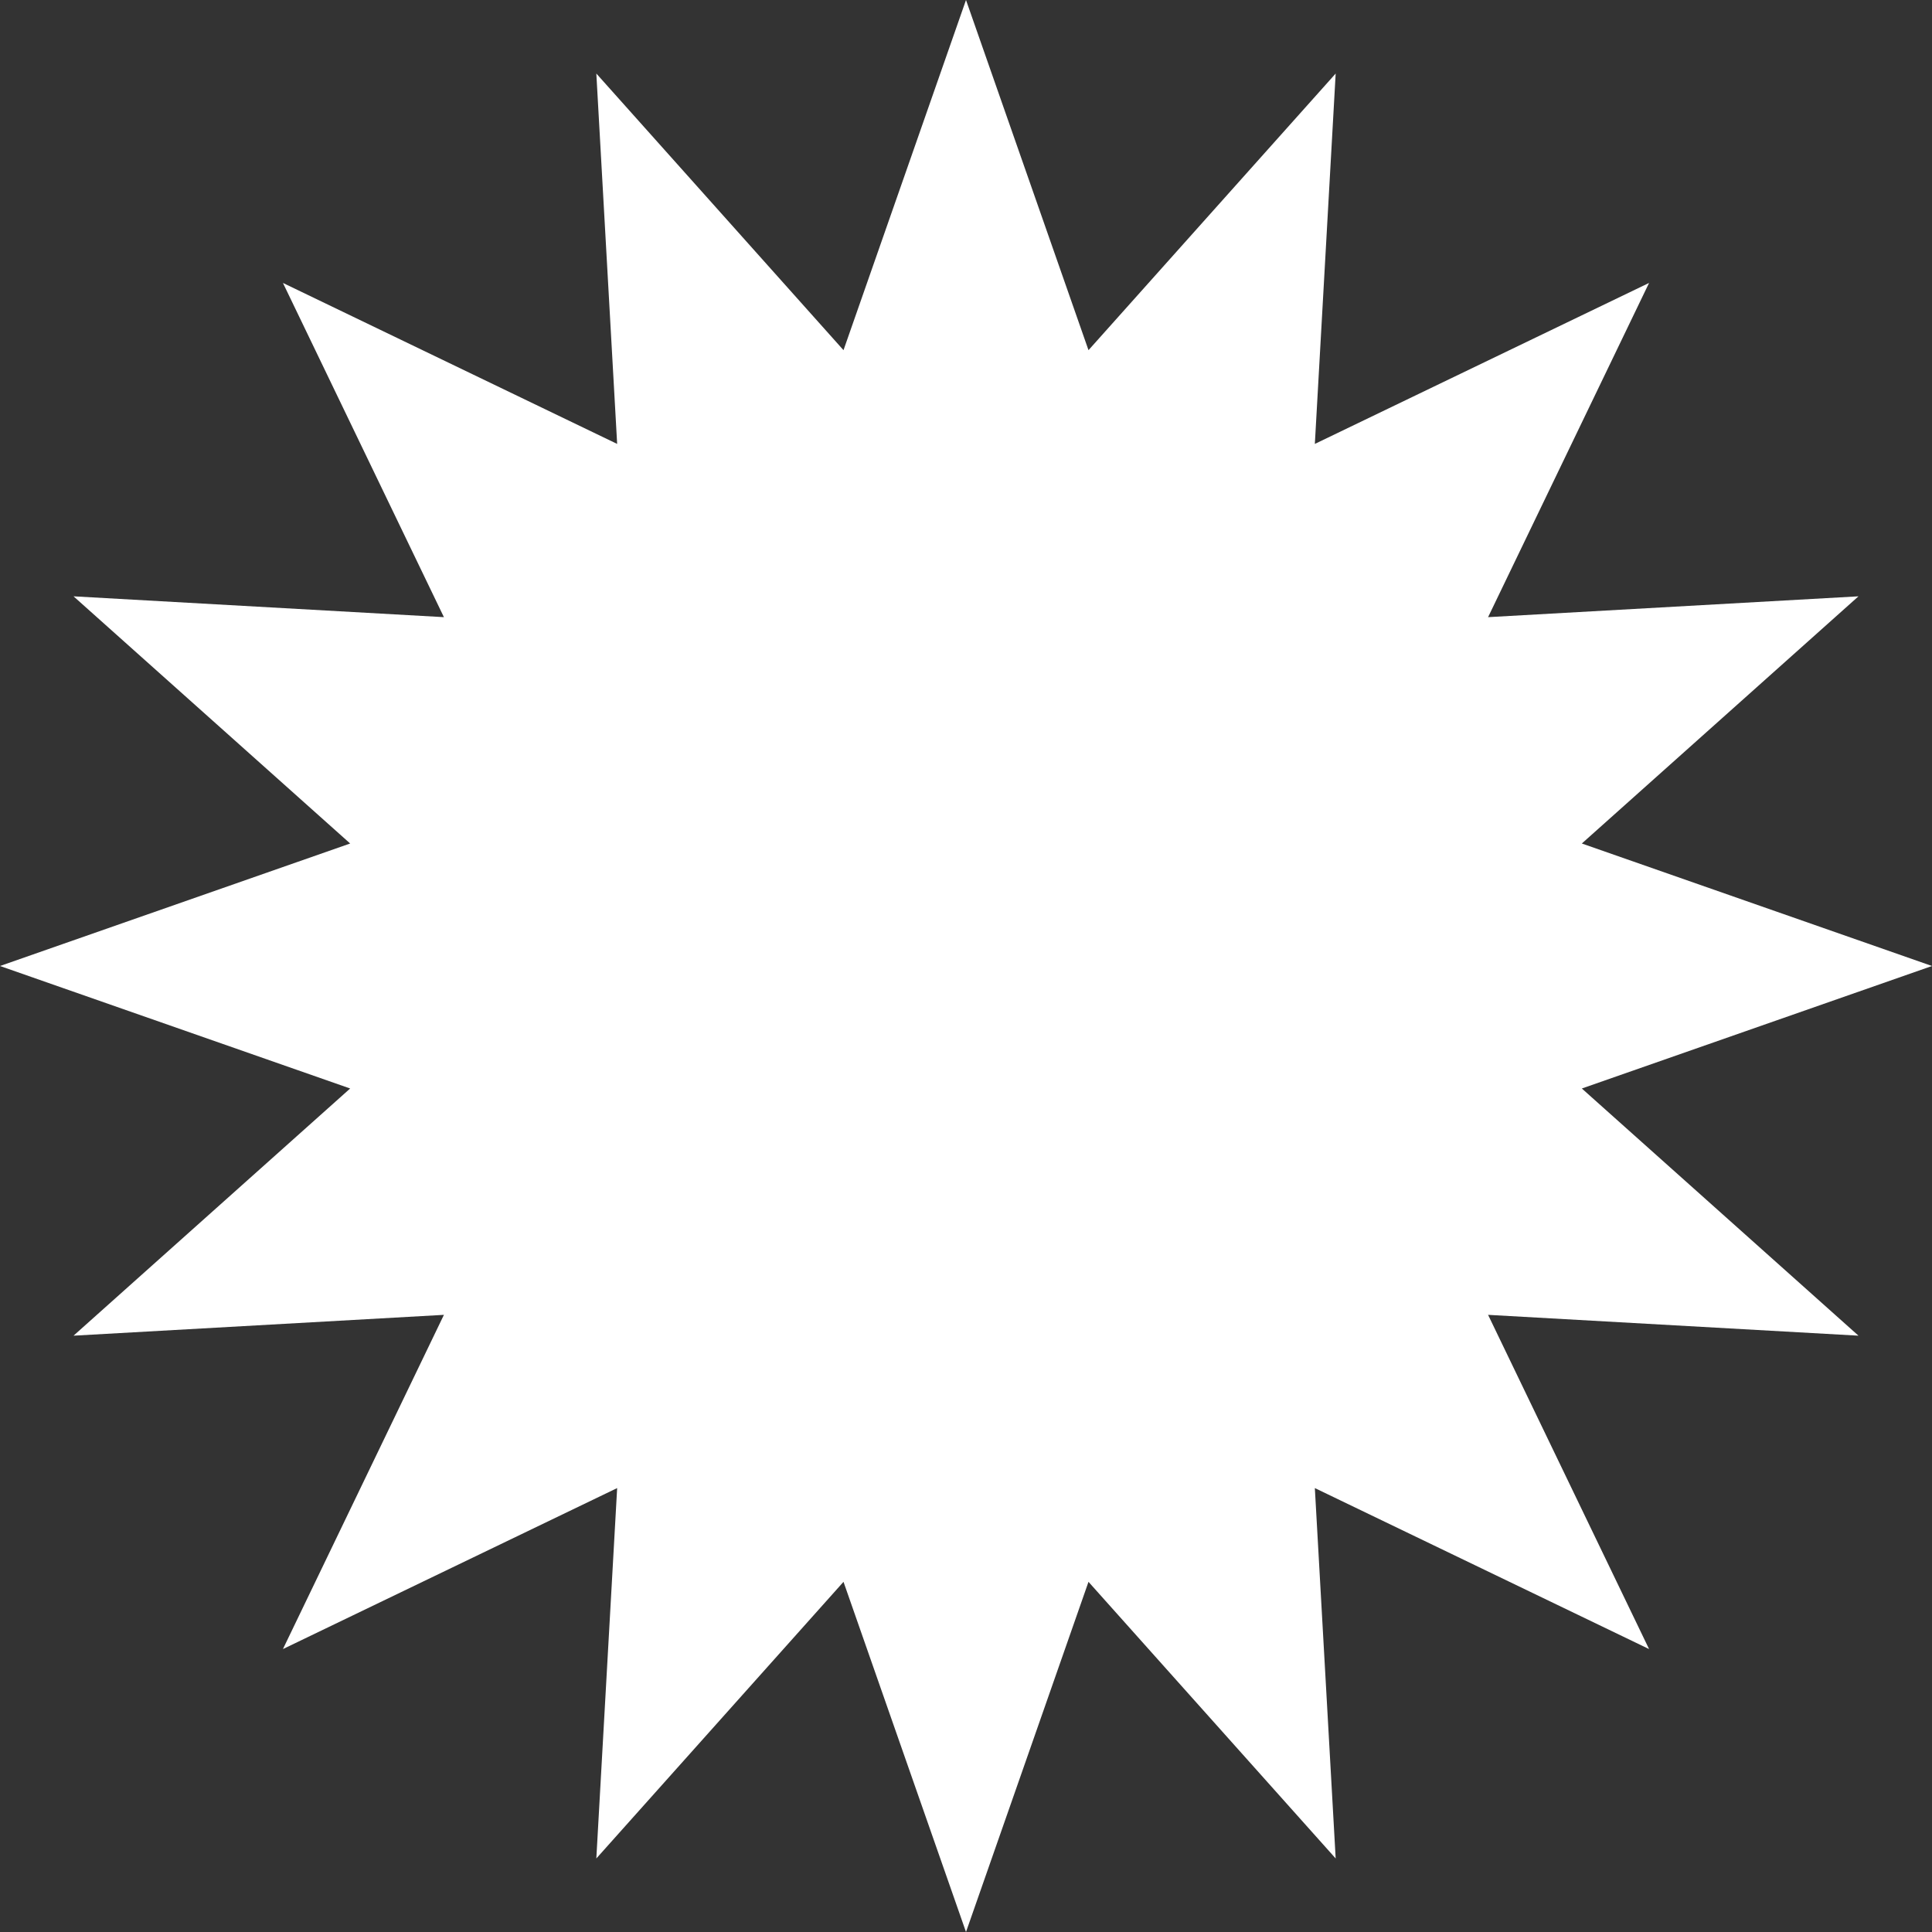
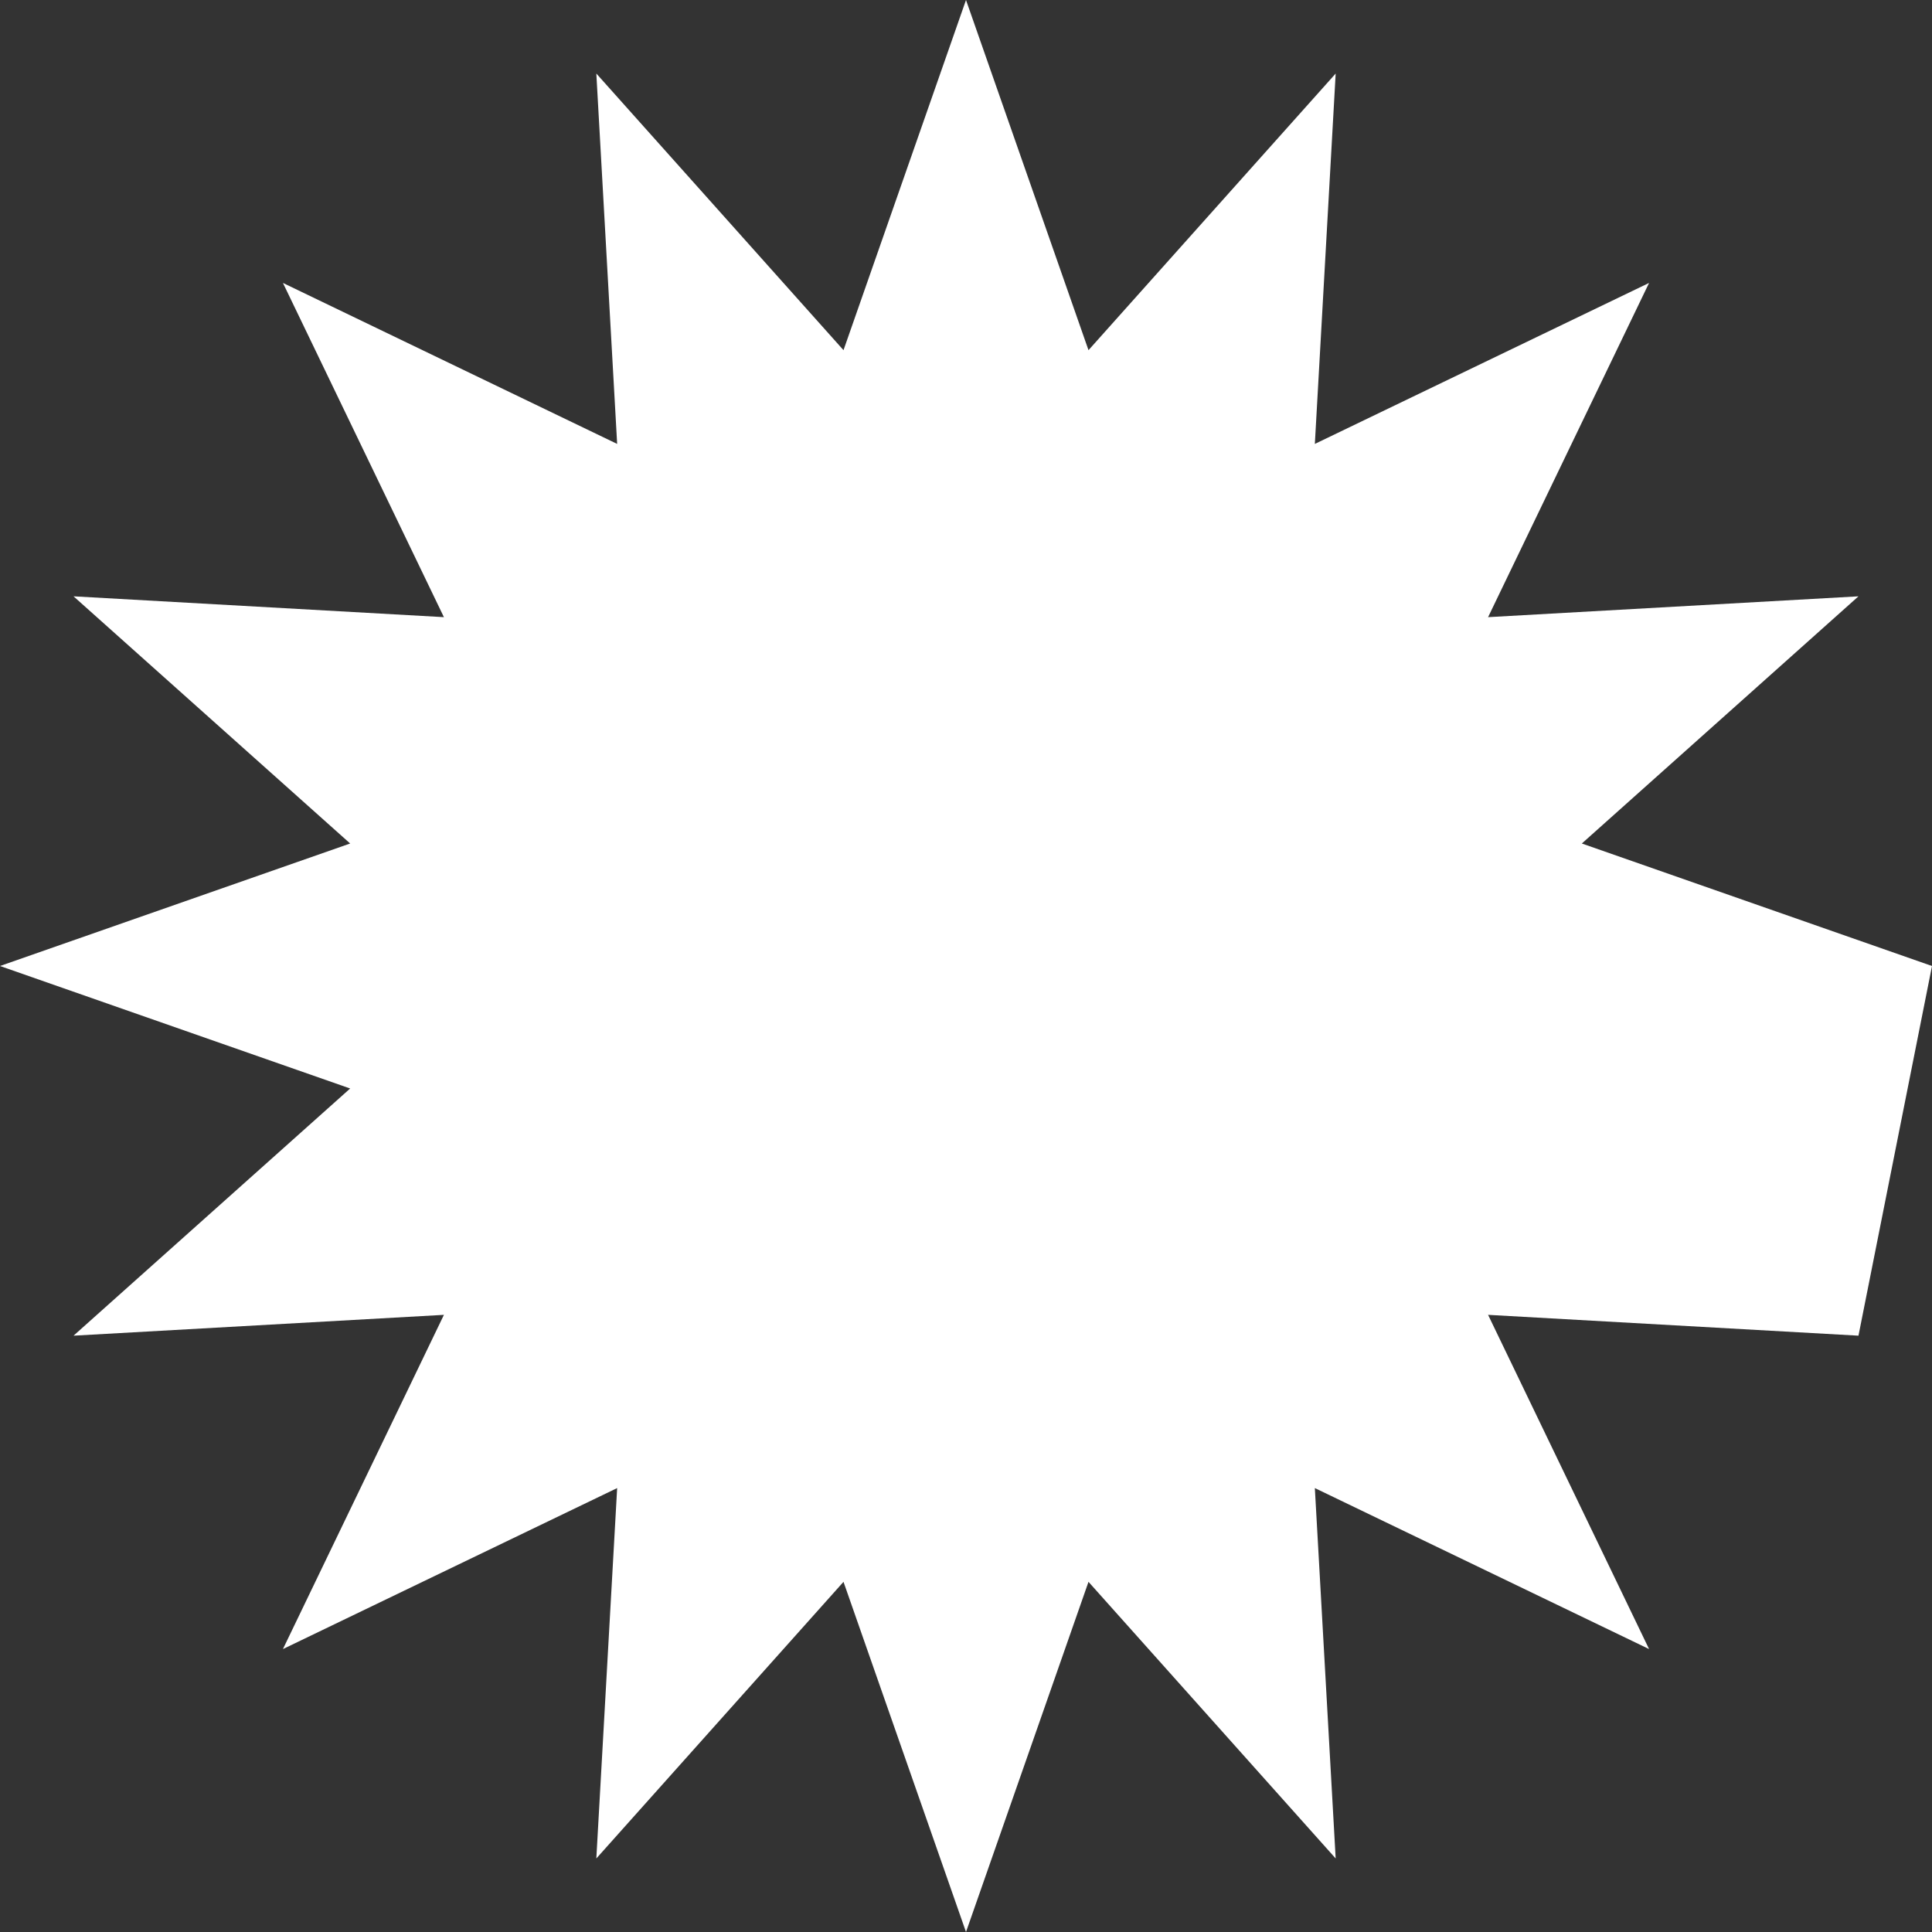
<svg xmlns="http://www.w3.org/2000/svg" width="1638" height="1638" viewBox="0 0 1638 1638" fill="none">
  <rect x="0" y="0" width="1638" height="1638" fill="#333333" stroke="none" />
-   <path d="M819 0L922.856 296.879L1132.42 62.343L1114.76 376.367L1398.12 239.88L1261.63 523.242L1575.66 505.582L1341.12 715.144L1638 819L1341.12 922.856L1575.66 1132.42L1261.63 1114.76L1398.12 1398.12L1114.76 1261.63L1132.42 1575.66L922.856 1341.12L819 1638L715.144 1341.12L505.582 1575.66L523.242 1261.63L239.88 1398.12L376.367 1114.76L62.343 1132.42L296.879 922.856L0 819L296.879 715.144L62.343 505.582L376.367 523.242L239.88 239.88L523.242 376.367L505.582 62.343L715.144 296.879L819 0Z" fill="white" />
+   <path d="M819 0L922.856 296.879L1132.42 62.343L1114.76 376.367L1398.12 239.88L1261.63 523.242L1575.66 505.582L1341.12 715.144L1638 819L1575.66 1132.42L1261.63 1114.76L1398.12 1398.12L1114.76 1261.63L1132.42 1575.66L922.856 1341.12L819 1638L715.144 1341.12L505.582 1575.66L523.242 1261.63L239.88 1398.12L376.367 1114.76L62.343 1132.42L296.879 922.856L0 819L296.879 715.144L62.343 505.582L376.367 523.242L239.88 239.88L523.242 376.367L505.582 62.343L715.144 296.879L819 0Z" fill="white" />
</svg>